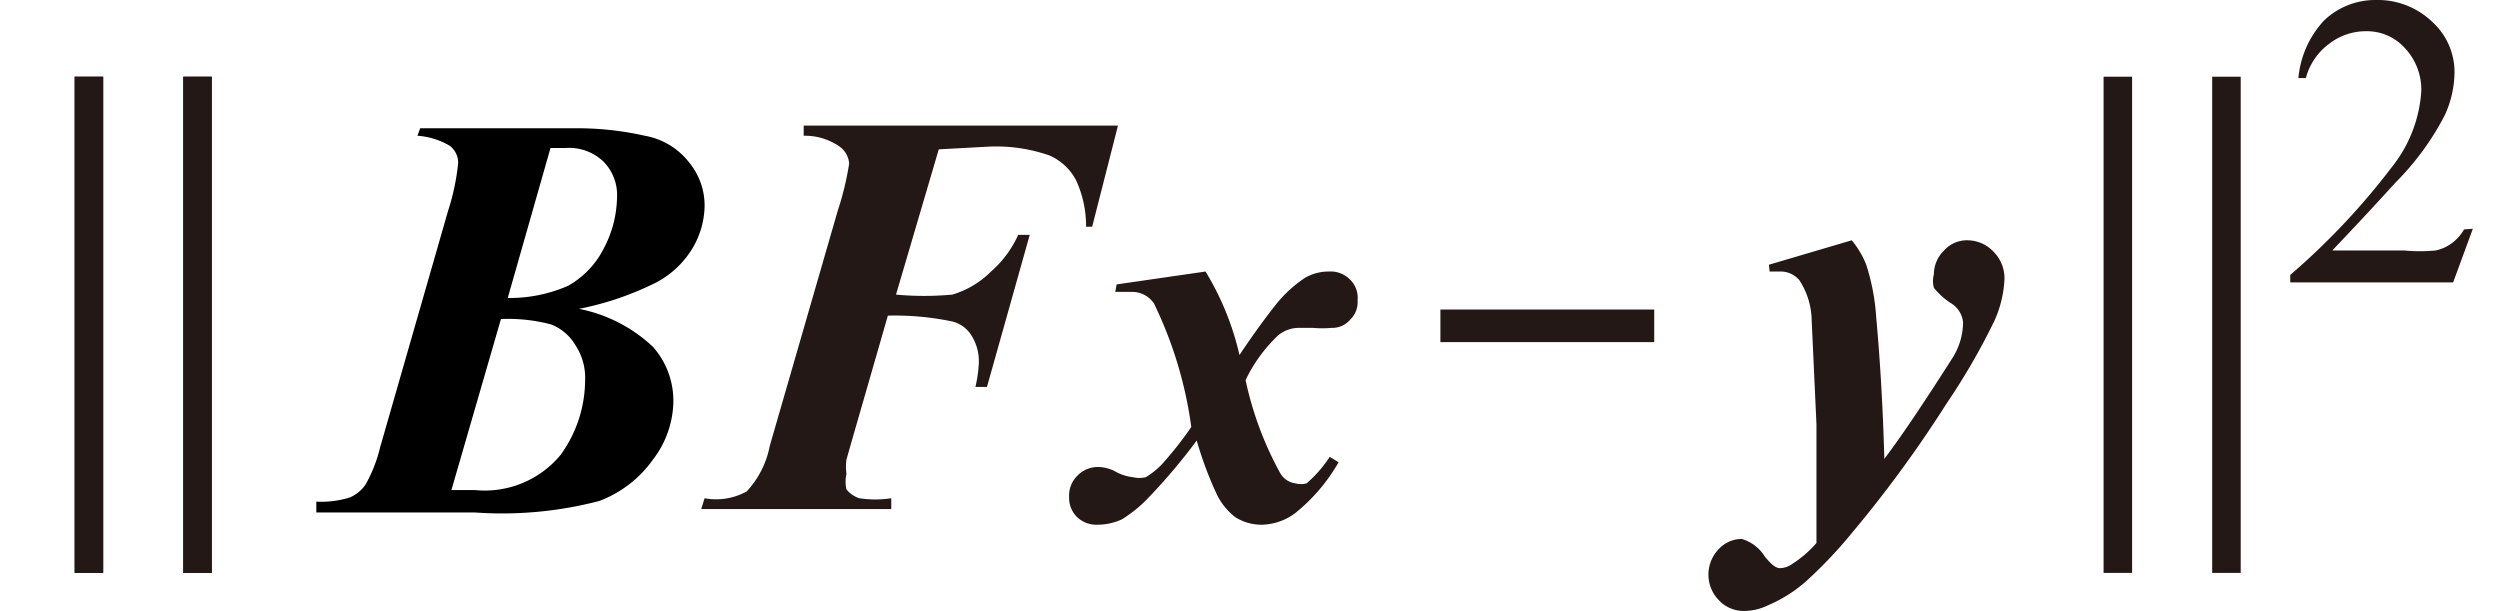
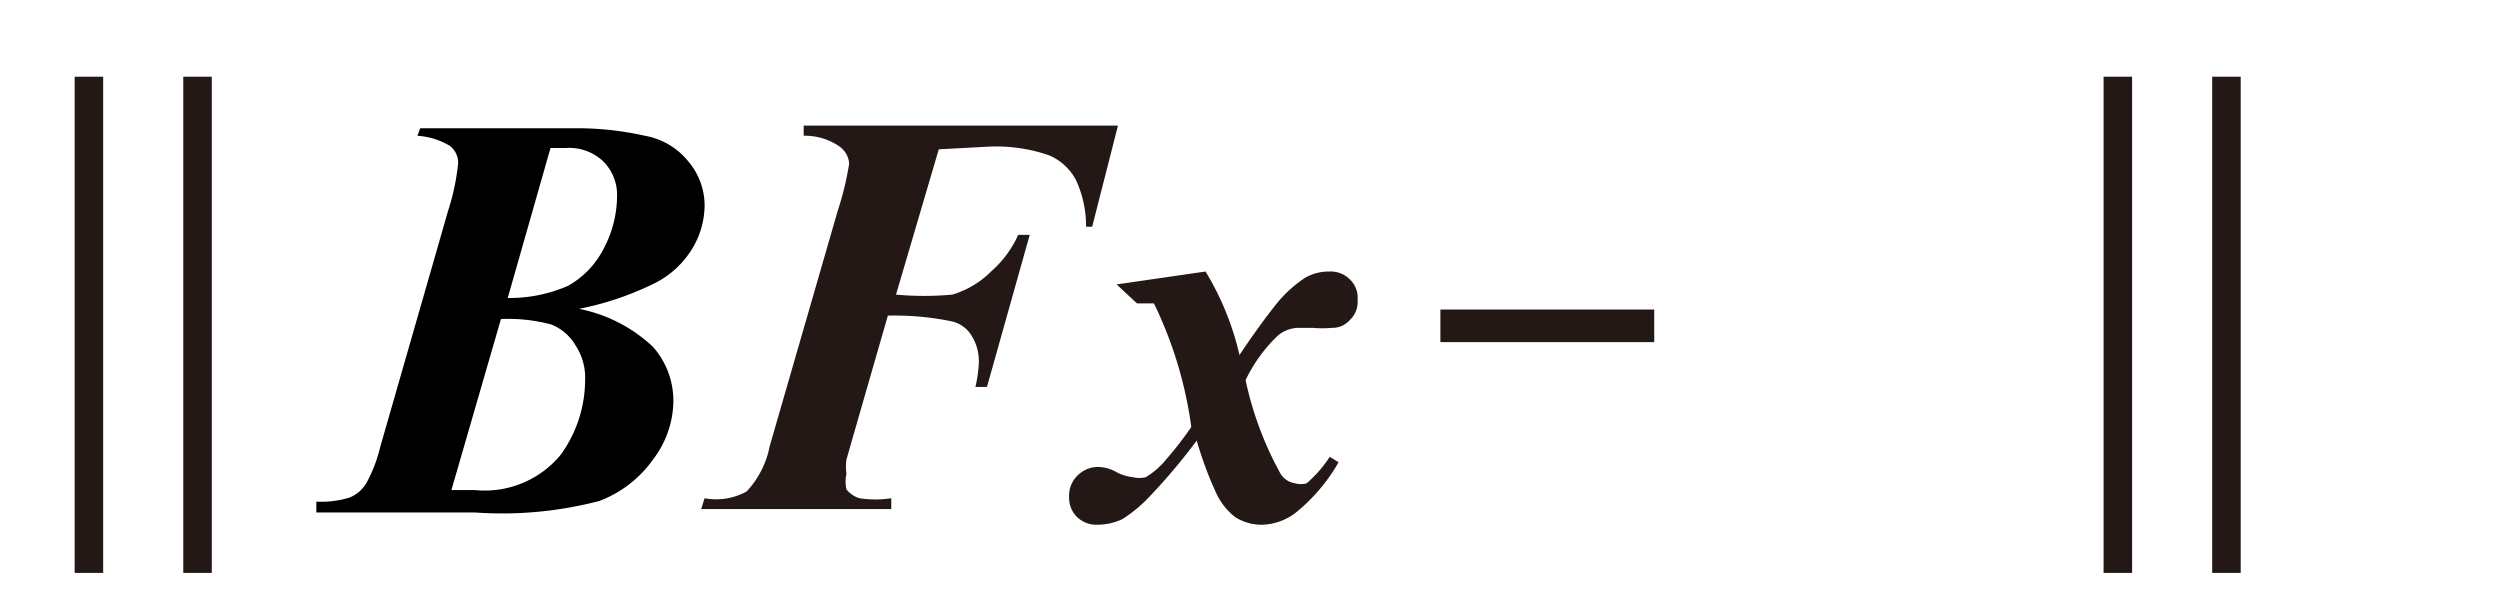
<svg xmlns="http://www.w3.org/2000/svg" id="レイヤー_1" data-name="レイヤー 1" viewBox="0 0 36.83 9">
  <defs>
    <style>.cls-1{fill:#231815;}</style>
  </defs>
  <path class="cls-1" d="M13.83,2.2,13.2,4.34a4.47,4.47,0,0,0,.83,0A1.35,1.35,0,0,0,14.6,4,1.57,1.57,0,0,0,15,3.46h.17L14.54,5.7h-.17a1.93,1.93,0,0,0,.05-.35.71.71,0,0,0-.11-.41A.46.46,0,0,0,14,4.73a4.12,4.12,0,0,0-.92-.08l-.51,1.77-.1.35a.75.75,0,0,0,0,.21.52.52,0,0,0,0,.23.4.4,0,0,0,.19.13,1.55,1.55,0,0,0,.47,0l0,.16H10.33l.05-.16A.93.93,0,0,0,11,7.24a1.36,1.36,0,0,0,.34-.67l1-3.46a4.44,4.44,0,0,0,.17-.7.34.34,0,0,0-.14-.25A.89.89,0,0,0,11.84,2l0-.15h4.63l-.38,1.49H16a1.61,1.61,0,0,0-.15-.69.81.81,0,0,0-.39-.36,2.38,2.38,0,0,0-.89-.13Z" />
  <path d="M6.19,1.89H8.43A4.54,4.54,0,0,1,9.5,2a1.06,1.06,0,0,1,.65.39,1,1,0,0,1,.23.65,1.25,1.25,0,0,1-.18.62,1.36,1.36,0,0,1-.55.51,4.46,4.46,0,0,1-1.12.38,2.21,2.21,0,0,1,1.09.56,1.2,1.2,0,0,1,.3.81,1.44,1.44,0,0,1-.3.85,1.71,1.71,0,0,1-.79.61A5.66,5.66,0,0,1,7,7.55H4.66l0-.16a1.42,1.42,0,0,0,.49-.06.52.52,0,0,0,.24-.2,2.11,2.11,0,0,0,.21-.54l1-3.48a3.4,3.4,0,0,0,.15-.71.32.32,0,0,0-.12-.25A1.08,1.08,0,0,0,6.15,2ZM7.38,4.7,6.65,7.22H7A1.45,1.45,0,0,0,8.26,6.7a1.89,1.89,0,0,0,.36-1.11.86.86,0,0,0-.14-.5.72.72,0,0,0-.36-.31A2.46,2.46,0,0,0,7.38,4.7Zm.1-.31a2.15,2.15,0,0,0,.89-.18,1.31,1.31,0,0,0,.53-.56,1.66,1.66,0,0,0,.19-.74.7.7,0,0,0-.2-.53.73.73,0,0,0-.55-.2H8.11Z" />
-   <path class="cls-1" d="M16.45,4.19,17.76,4a4.14,4.14,0,0,1,.5,1.23c.24-.36.43-.61.55-.76a1.86,1.86,0,0,1,.42-.38A.7.7,0,0,1,19.58,4a.4.4,0,0,1,.31.12.37.37,0,0,1,.11.3.36.36,0,0,1-.11.29.34.34,0,0,1-.27.12,1.57,1.57,0,0,1-.28,0l-.21,0a.48.48,0,0,0-.3.11,2.23,2.23,0,0,0-.48.66,5,5,0,0,0,.51,1.37.3.3,0,0,0,.22.15.31.31,0,0,0,.17,0,1.87,1.87,0,0,0,.34-.39l.13.08a2.64,2.64,0,0,1-.64.75.85.85,0,0,1-.48.17.72.72,0,0,1-.4-.11.94.94,0,0,1-.28-.35,5.38,5.38,0,0,1-.29-.78,8.59,8.59,0,0,1-.69.82,2,2,0,0,1-.41.34.86.86,0,0,1-.36.08.41.41,0,0,1-.31-.12.4.4,0,0,1-.11-.29.41.41,0,0,1,.12-.31.42.42,0,0,1,.32-.13.56.56,0,0,1,.23.06.69.69,0,0,0,.27.09.41.41,0,0,0,.19,0,1.14,1.14,0,0,0,.29-.25,5.13,5.13,0,0,0,.38-.49A6,6,0,0,0,17,4.47a.39.39,0,0,0-.32-.17l-.25,0Z" />
+   <path class="cls-1" d="M16.45,4.19,17.76,4a4.14,4.14,0,0,1,.5,1.23c.24-.36.43-.61.55-.76a1.86,1.86,0,0,1,.42-.38A.7.7,0,0,1,19.58,4a.4.4,0,0,1,.31.12.37.37,0,0,1,.11.3.36.36,0,0,1-.11.29.34.34,0,0,1-.27.12,1.57,1.57,0,0,1-.28,0l-.21,0a.48.48,0,0,0-.3.11,2.23,2.23,0,0,0-.48.66,5,5,0,0,0,.51,1.37.3.3,0,0,0,.22.15.31.31,0,0,0,.17,0,1.87,1.87,0,0,0,.34-.39l.13.08a2.64,2.64,0,0,1-.64.75.85.85,0,0,1-.48.17.72.72,0,0,1-.4-.11.94.94,0,0,1-.28-.35,5.38,5.38,0,0,1-.29-.78,8.59,8.59,0,0,1-.69.82,2,2,0,0,1-.41.34.86.86,0,0,1-.36.08.41.41,0,0,1-.31-.12.4.4,0,0,1-.11-.29.41.41,0,0,1,.12-.31.42.42,0,0,1,.32-.13.56.56,0,0,1,.23.06.69.69,0,0,0,.27.09.41.41,0,0,0,.19,0,1.14,1.14,0,0,0,.29-.25,5.13,5.13,0,0,0,.38-.49A6,6,0,0,0,17,4.47l-.25,0Z" />
  <rect class="cls-1" x="22.56" y="3.23" width="0.48" height="3.15" transform="translate(27.6 -18) rotate(90)" />
-   <path class="cls-1" d="M26.06,3.9l1.22-.36a1.35,1.35,0,0,1,.21.35,3.16,3.16,0,0,1,.15.78c.06.66.1,1.35.12,2.09.28-.37.61-.87,1-1.48a1,1,0,0,0,.16-.53.37.37,0,0,0-.19-.29,1.09,1.09,0,0,1-.24-.22.39.39,0,0,1,0-.2.49.49,0,0,1,.15-.35.45.45,0,0,1,.35-.15.53.53,0,0,1,.38.17.55.55,0,0,1,.16.4,1.68,1.68,0,0,1-.15.62,9.73,9.73,0,0,1-.7,1.21,17.9,17.9,0,0,1-1.38,1.89,6.67,6.67,0,0,1-.7.74,2.09,2.09,0,0,1-.56.35.8.8,0,0,1-.33.08.5.5,0,0,1-.39-.16.54.54,0,0,1,0-.75.46.46,0,0,1,.34-.15A.6.6,0,0,1,26,8.2c.09.11.16.17.22.17a.32.32,0,0,0,.18-.06A1.67,1.67,0,0,0,26.76,8c0-.33,0-.58,0-.75s0-.55,0-1l-.07-1.52a1.12,1.12,0,0,0-.18-.6.36.36,0,0,0-.29-.13h-.15Z" />
-   <path class="cls-1" d="M36.43,3.37l-.29.79h-2.4V4.05a10.36,10.36,0,0,0,1.49-1.58,2,2,0,0,0,.44-1.12.89.89,0,0,0-.24-.64.75.75,0,0,0-.57-.25.88.88,0,0,0-.54.18.92.92,0,0,0-.35.51h-.11A1.43,1.43,0,0,1,34.24.3,1.09,1.09,0,0,1,35,0a1.16,1.16,0,0,1,.83.32,1,1,0,0,1,.33.75,1.55,1.55,0,0,1-.14.62,4,4,0,0,1-.73,1c-.49.54-.81.87-.93,1h1.06a2.39,2.39,0,0,0,.46,0,.6.6,0,0,0,.23-.1.65.65,0,0,0,.19-.21Z" />
  <rect class="cls-1" x="32.59" y="1.13" width="0.42" height="7.31" />
  <rect class="cls-1" x="30.99" y="1.13" width="0.42" height="7.31" />
  <rect class="cls-1" x="2.7" y="1.13" width="0.42" height="7.31" />
  <rect class="cls-1" x="1.1" y="1.13" width="0.42" height="7.31" />
-   <rect class="cls-1" x="2.7" y="1.13" width="0.42" height="7.31" />
-   <rect class="cls-1" x="1.1" y="1.13" width="0.42" height="7.31" />
</svg>